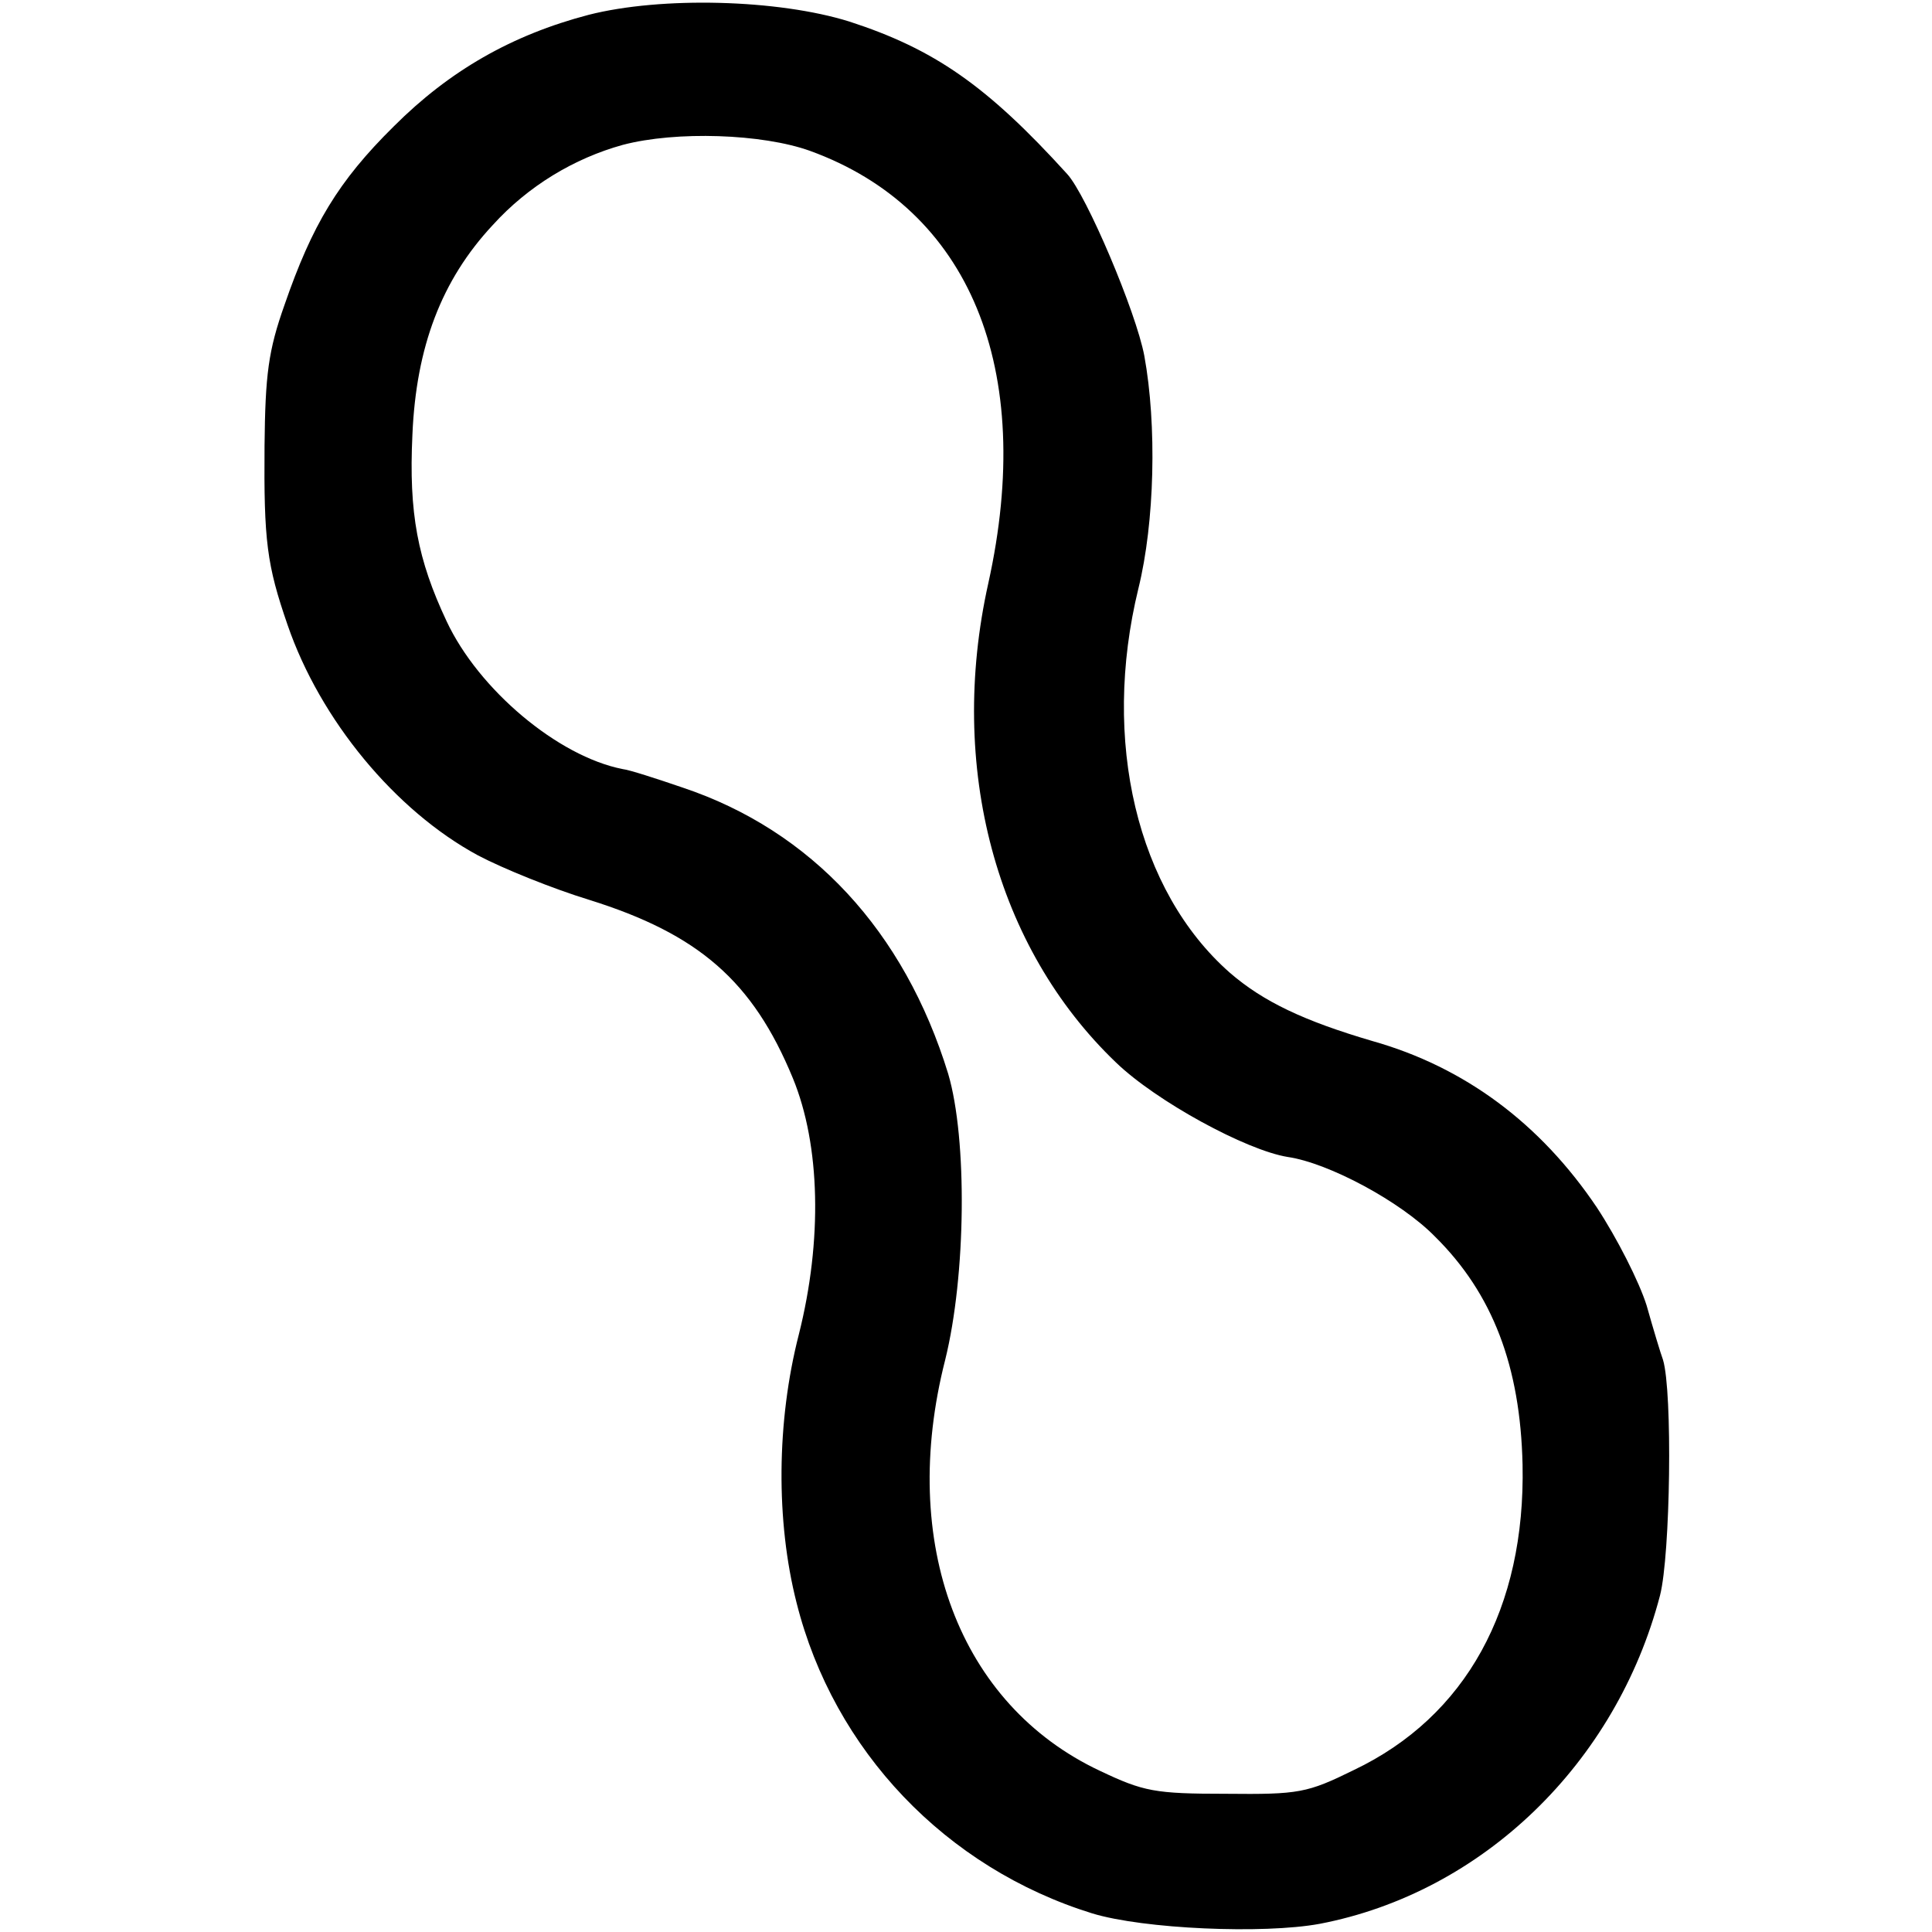
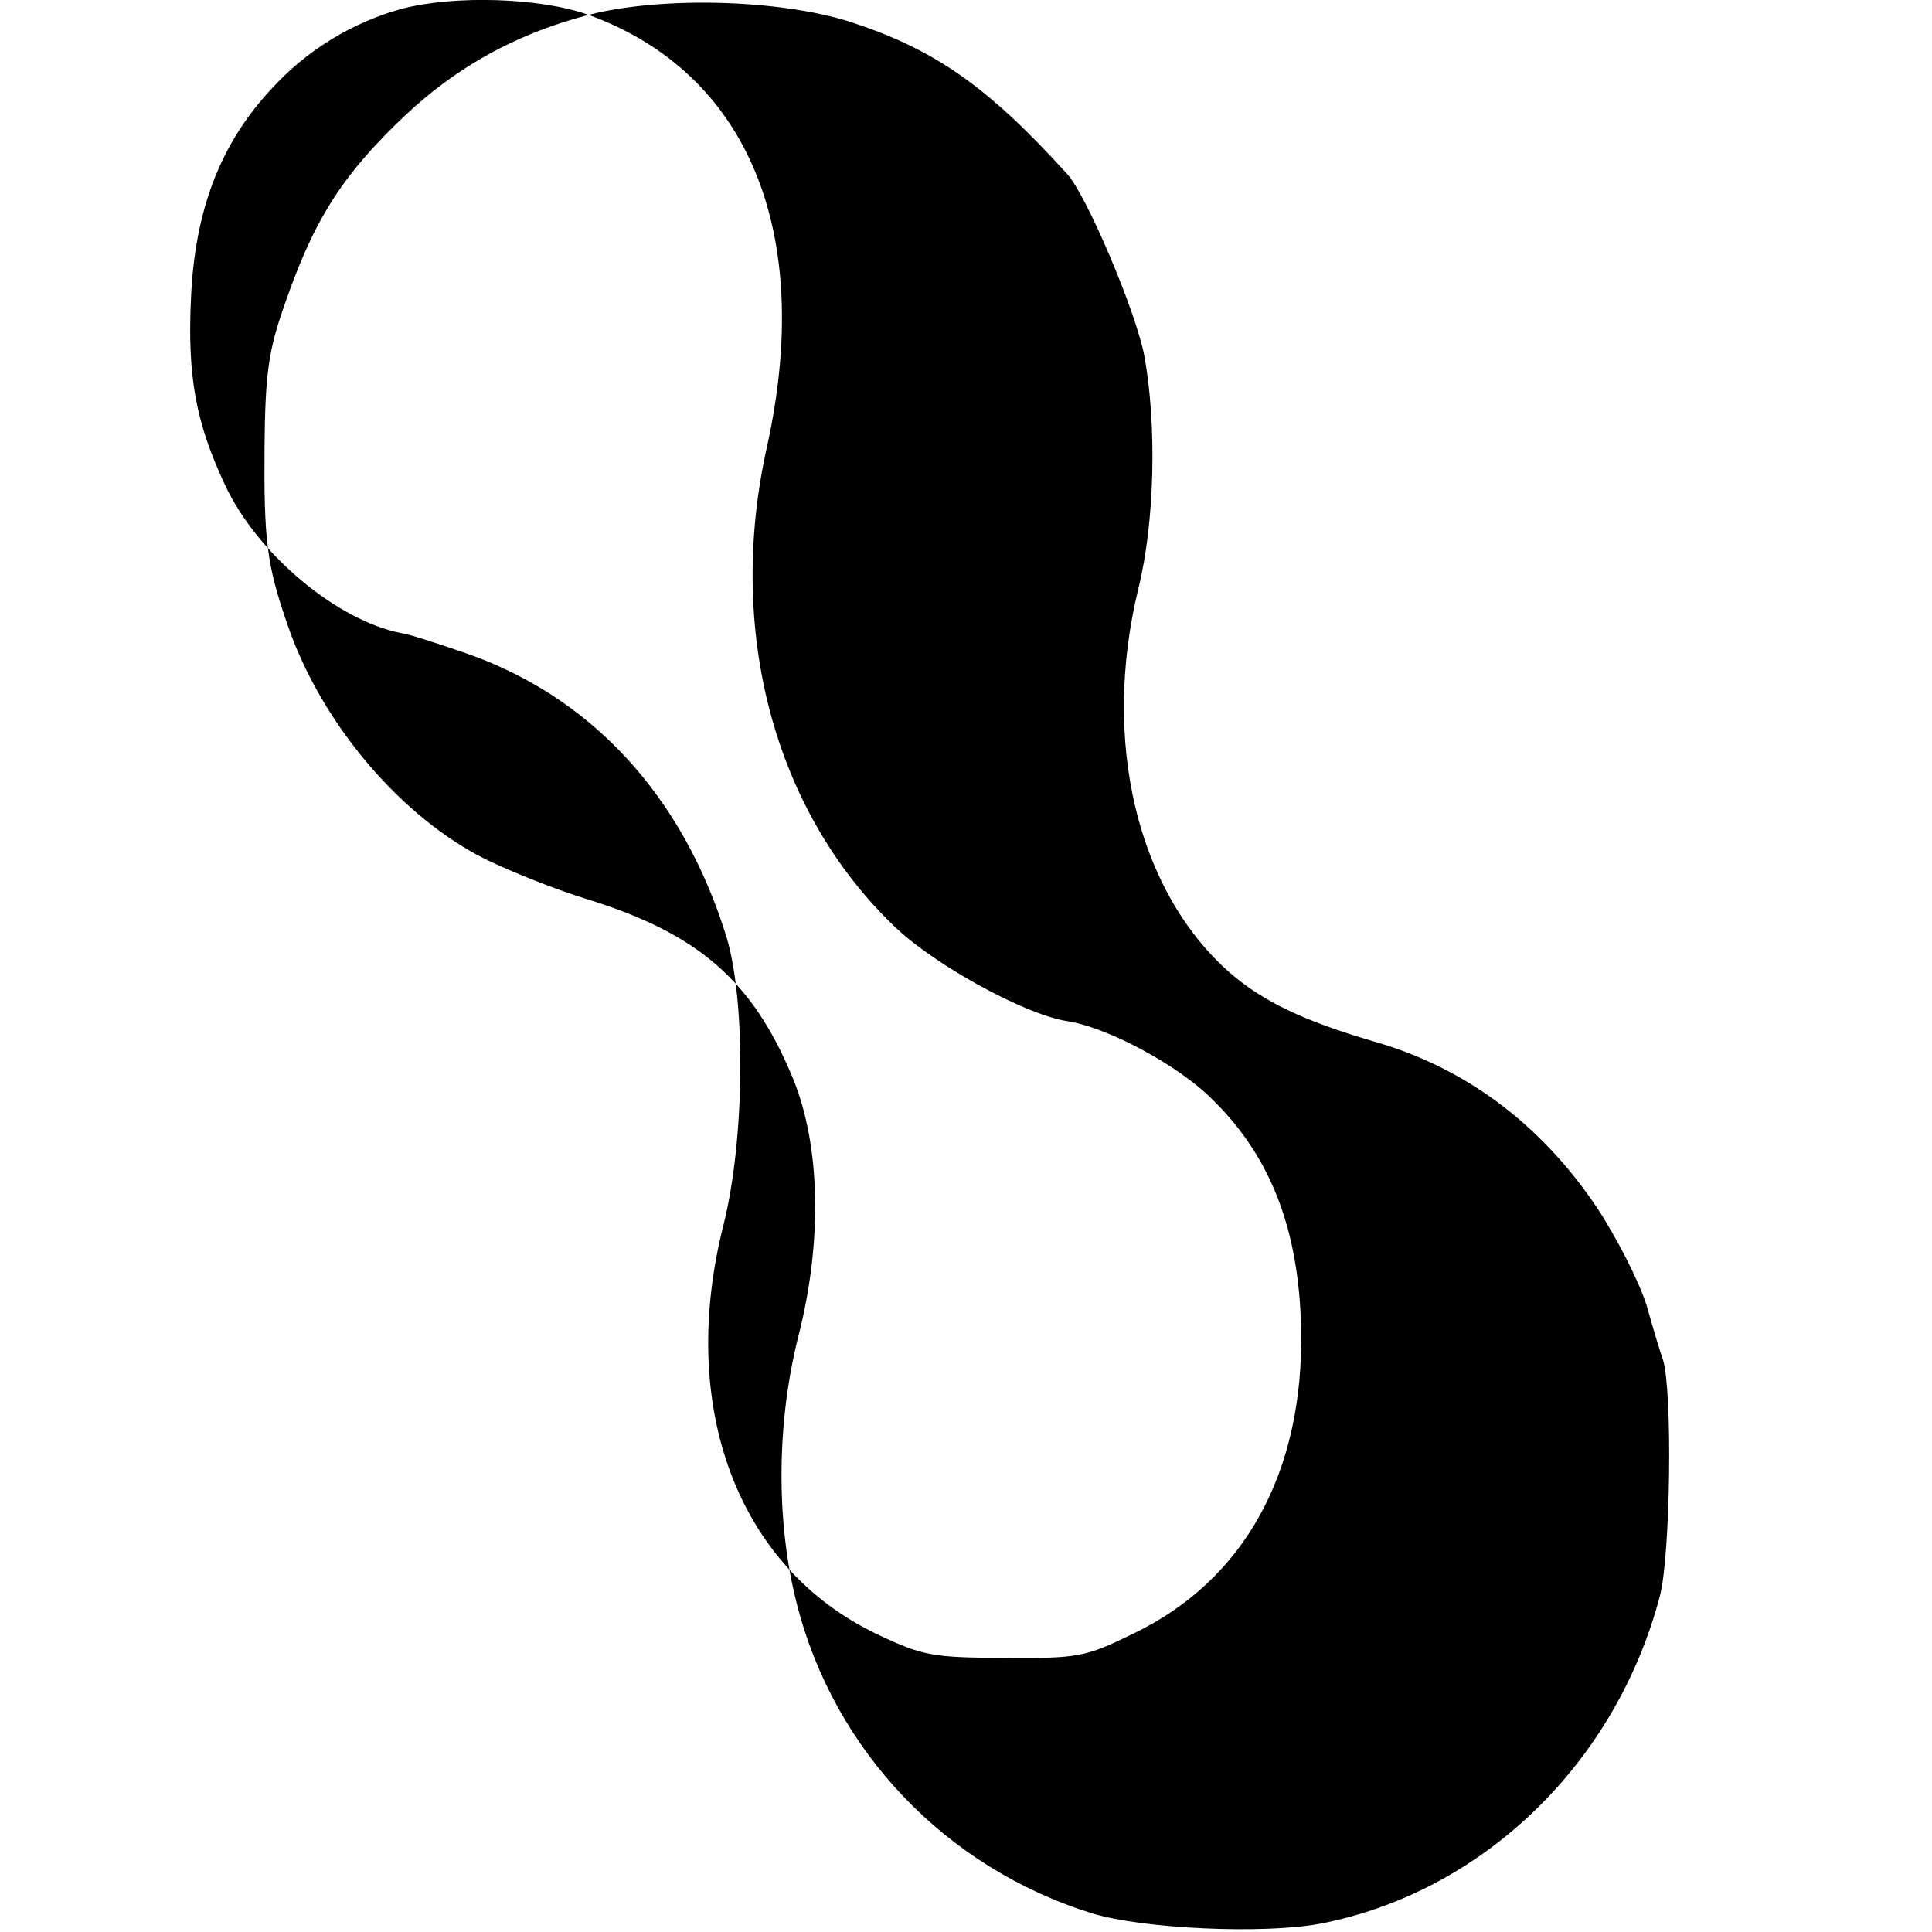
<svg xmlns="http://www.w3.org/2000/svg" version="1.0" width="260pt" height="260pt" viewBox="0 0 260 260" preserveAspectRatio="xMidYMid meet">
  <g transform="translate(0,260) scale(0.1,-0.1)" fill="#000000" stroke="none">
-     <path d="M792 2580 c-103 -27 -187 -75 -262 -150 -75 -74 -110 -133 -147 -240 -22 -62 -26 -94 -27 -190 -1 -128 3 -160 31 -241 44 -128 145 -250 256 -310 34 -18 101 -45 150 -60 147 -46 220 -109 274 -240 37 -90 40 -218 8 -345 -30 -117 -31 -251 -3 -361 50 -199 201 -357 398 -418 69 -21 230 -28 306 -14 219 42 399 216 458 442 14 55 17 274 4 317 -3 8 -13 41 -22 73 -10 32 -40 91 -67 132 -76 113 -178 189 -302 224 -92 27 -147 53 -192 92 -125 110 -173 312 -123 517 22 89 25 220 8 313 -11 59 -78 217 -104 245 -108 119 -179 168 -293 205 -96 30 -253 34 -351 9z m298 -183 c215 -78 304 -293 240 -582 -55 -247 10 -490 172 -645 54 -52 175 -118 231 -127 55 -8 152 -60 198 -107 78 -77 115 -175 118 -307 4 -193 -76 -339 -227 -411 -63 -31 -74 -33 -172 -32 -96 0 -111 3 -170 31 -189 89 -271 306 -208 553 28 113 30 297 4 385 -59 192 -184 327 -357 385 -35 12 -72 24 -81 25 -87 17 -194 107 -237 199 -39 83 -51 145 -46 251 5 118 39 208 108 282 48 53 110 90 175 108 72 19 188 15 252 -8z" />
+     <path d="M792 2580 c-103 -27 -187 -75 -262 -150 -75 -74 -110 -133 -147 -240 -22 -62 -26 -94 -27 -190 -1 -128 3 -160 31 -241 44 -128 145 -250 256 -310 34 -18 101 -45 150 -60 147 -46 220 -109 274 -240 37 -90 40 -218 8 -345 -30 -117 -31 -251 -3 -361 50 -199 201 -357 398 -418 69 -21 230 -28 306 -14 219 42 399 216 458 442 14 55 17 274 4 317 -3 8 -13 41 -22 73 -10 32 -40 91 -67 132 -76 113 -178 189 -302 224 -92 27 -147 53 -192 92 -125 110 -173 312 -123 517 22 89 25 220 8 313 -11 59 -78 217 -104 245 -108 119 -179 168 -293 205 -96 30 -253 34 -351 9z c215 -78 304 -293 240 -582 -55 -247 10 -490 172 -645 54 -52 175 -118 231 -127 55 -8 152 -60 198 -107 78 -77 115 -175 118 -307 4 -193 -76 -339 -227 -411 -63 -31 -74 -33 -172 -32 -96 0 -111 3 -170 31 -189 89 -271 306 -208 553 28 113 30 297 4 385 -59 192 -184 327 -357 385 -35 12 -72 24 -81 25 -87 17 -194 107 -237 199 -39 83 -51 145 -46 251 5 118 39 208 108 282 48 53 110 90 175 108 72 19 188 15 252 -8z" />
  </g>
</svg>